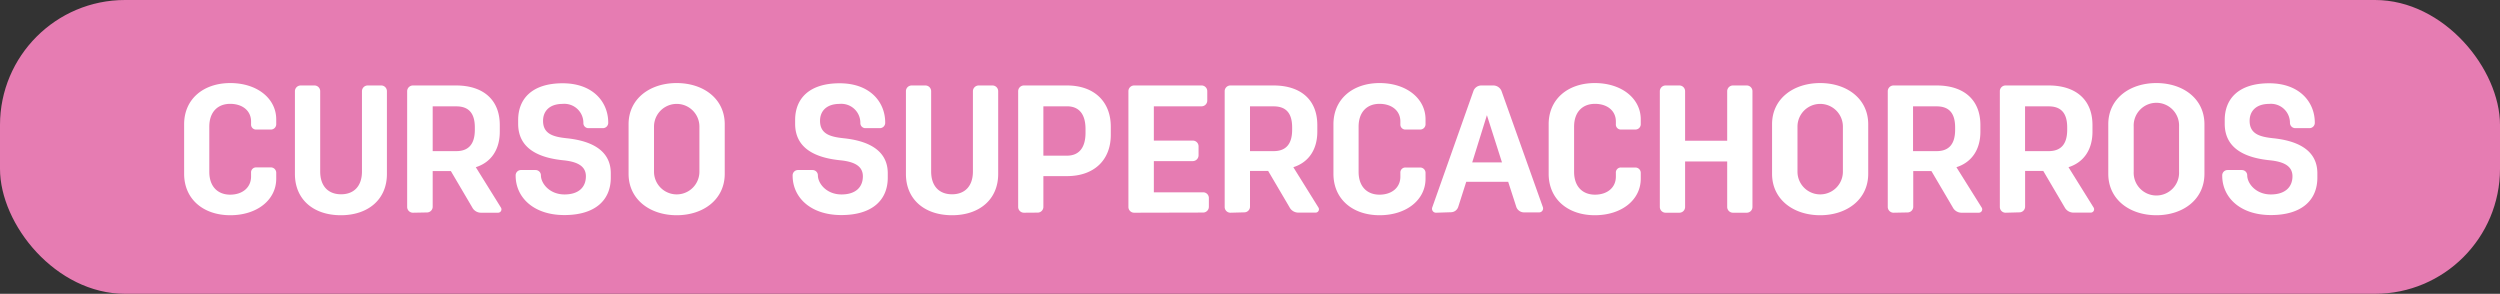
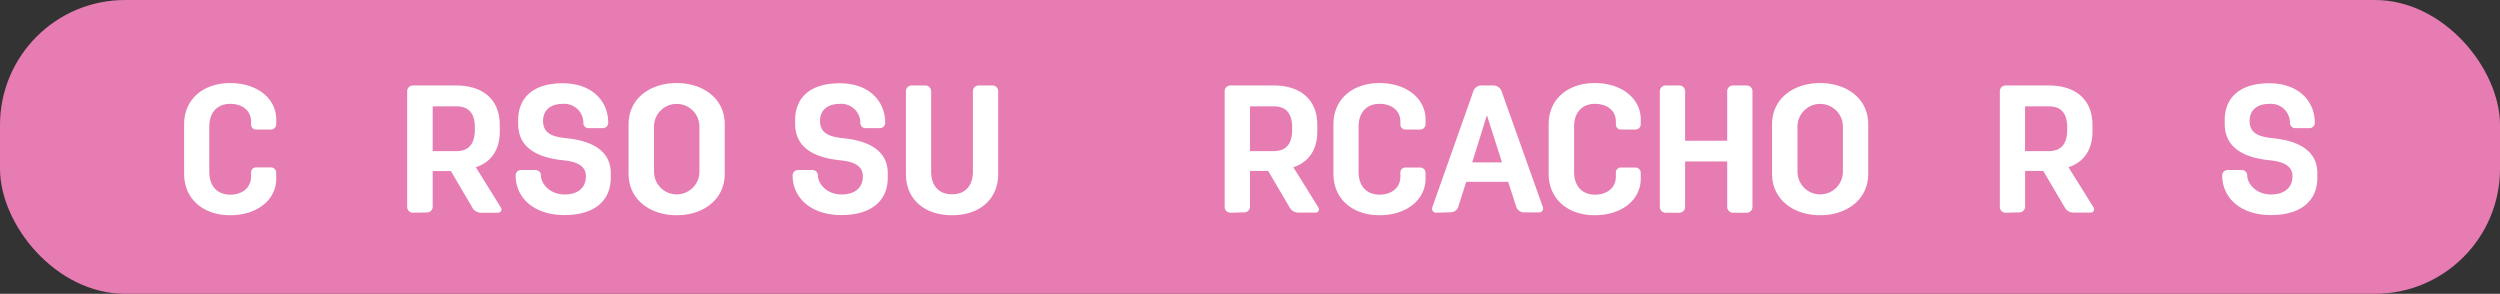
<svg xmlns="http://www.w3.org/2000/svg" id="Layer_1" data-name="Layer 1" viewBox="0 0 468 55">
  <rect x="0" y="0" width="468" height="55" fill="#333333" stroke="none" />
  <rect width="468" height="55" rx="23.41" style="fill:#e67cb2" />
  <path d="M51.71,33.46c0,3.95-3.57,6.83-8.6,6.83s-8.64-3-8.64-7.75V23.26c0-4.72,3.61-7.71,8.64-7.71s8.6,2.89,8.6,6.79v.86a1,1,0,0,1-1.06,1.05H48a.93.93,0,0,1-1-1v-.51c0-2-1.6-3.3-3.91-3.3s-3.91,1.5-3.91,4.28v8.44c0,2.78,1.6,4.28,3.91,4.28S47,35.09,47,33.05v-.71a.93.93,0,0,1,1-1h2.65a1,1,0,0,1,1.06,1Z" style="fill:#fff" />
-   <path d="M55.21,32.58V17.11A1.08,1.08,0,0,1,56.3,16h2.58a1.07,1.07,0,0,1,1.06,1.09v15c0,2.78,1.53,4.28,3.91,4.28s3.91-1.5,3.91-4.28v-15A1.07,1.07,0,0,1,68.84,16h2.59a1.07,1.07,0,0,1,1,1.09V32.58c0,4.72-3.47,7.71-8.63,7.71S55.21,37.3,55.21,32.58Z" style="fill:#fff" />
  <path d="M77.31,39.82a1.08,1.08,0,0,1-1.09-1.09V17.11A1.08,1.08,0,0,1,77.31,16h8.06c5.06,0,8.19,2.65,8.19,7.41v1.26c0,3.26-1.56,5.71-4.49,6.63L93.8,38.9a.63.63,0,0,1-.54.92H90a1.84,1.84,0,0,1-1.6-1l-4-6.8H81v6.66a1.07,1.07,0,0,1-1,1.09ZM81,28.29h4.42c2.24,0,3.47-1.25,3.47-4v-.44c0-2.75-1.23-3.94-3.47-3.94H81Z" style="fill:#fff" />
  <path d="M97.58,31.83h2.68a1,1,0,0,1,1,1c0,1.49,1.6,3.57,4.42,3.57,2.65,0,4-1.36,4-3.4s-1.83-2.76-4.28-3c-4.25-.44-8.4-2-8.4-6.83v-.71c0-3.95,2.59-6.87,8.33-6.87s8.53,3.57,8.53,7.34a1,1,0,0,1-1,1.06h-2.65a.94.94,0,0,1-1-1,3.56,3.56,0,0,0-3.88-3.54c-2.48,0-3.67,1.37-3.67,3.17,0,2.51,2,3,4.42,3.26,3.94.41,8.26,1.87,8.26,6.56v.82c0,4.21-2.92,7-8.7,7s-9.11-3.33-9.11-7.38A1,1,0,0,1,97.58,31.83Z" style="fill:#fff" />
  <path d="M117.67,32.54V23.26c0-4.79,4-7.71,9-7.71s9,2.92,9,7.71v9.28c0,4.8-4,7.75-9,7.75S117.67,37.34,117.67,32.54Zm4.76-8.84v8.44a4.25,4.25,0,1,0,8.5,0V23.7a4.25,4.25,0,1,0-8.5,0Z" style="fill:#fff" />
  <path d="M149.43,31.83h2.68a1,1,0,0,1,1,1c0,1.49,1.59,3.57,4.42,3.57,2.65,0,4-1.36,4-3.4s-1.83-2.76-4.28-3c-4.25-.44-8.4-2-8.4-6.83v-.71c0-3.95,2.58-6.87,8.33-6.87s8.53,3.57,8.53,7.34a1,1,0,0,1-1,1.06h-2.65a.94.94,0,0,1-1-1,3.56,3.56,0,0,0-3.88-3.54c-2.48,0-3.67,1.37-3.67,3.17,0,2.51,2,3,4.42,3.26,3.94.41,8.26,1.87,8.26,6.56v.82c0,4.21-2.92,7-8.7,7s-9.11-3.33-9.11-7.38A1,1,0,0,1,149.43,31.83Z" style="fill:#fff" />
  <path d="M169.59,32.58V17.11A1.07,1.07,0,0,1,170.68,16h2.58a1.07,1.07,0,0,1,1.05,1.09v15c0,2.78,1.53,4.28,3.91,4.28s3.91-1.5,3.91-4.28v-15A1.08,1.08,0,0,1,183.22,16h2.58a1.07,1.07,0,0,1,1.06,1.09V32.58c0,4.72-3.47,7.71-8.64,7.71S169.59,37.3,169.59,32.58Z" style="fill:#fff" />
-   <path d="M191.69,39.82a1.08,1.08,0,0,1-1.09-1.09V17.11A1.08,1.08,0,0,1,191.69,16h8.05c5.07,0,8.2,3,8.2,7.72v1.53c0,4.72-3.13,7.72-8.2,7.72h-4.42v5.74a1.07,1.07,0,0,1-1,1.09Zm3.63-10.68h4.42c2.25,0,3.47-1.49,3.47-4.28v-.71c0-2.79-1.22-4.25-3.47-4.25h-4.42Z" style="fill:#fff" />
-   <path d="M212.33,39.82a1.07,1.07,0,0,1-1.09-1.09V17.11A1.07,1.07,0,0,1,212.33,16H225A1.07,1.07,0,0,1,226,17.11v1.73A1.07,1.07,0,0,1,225,19.9h-9v6.42h7.31a1.07,1.07,0,0,1,1.06,1.09v1.67a1.09,1.09,0,0,1-1.06,1.08H216V36h9.25A1.07,1.07,0,0,1,226.3,37v1.7a1.08,1.08,0,0,1-1.09,1.09Z" style="fill:#fff" />
  <path d="M230.34,39.82a1.07,1.07,0,0,1-1.08-1.09V17.11A1.07,1.07,0,0,1,230.34,16h8.06c5.07,0,8.2,2.65,8.2,7.41v1.26c0,3.26-1.57,5.71-4.49,6.63l4.72,7.58a.62.62,0,0,1-.54.92H243a1.85,1.85,0,0,1-1.6-1l-4-6.8H234v6.66a1.07,1.07,0,0,1-1,1.09ZM234,28.29h4.42c2.25,0,3.47-1.25,3.47-4v-.44c0-2.75-1.22-3.94-3.47-3.94H234Z" style="fill:#fff" />
  <path d="M266.86,33.46c0,3.95-3.57,6.83-8.6,6.83s-8.64-3-8.64-7.75V23.26c0-4.72,3.61-7.71,8.64-7.71s8.6,2.89,8.6,6.79v.86a1,1,0,0,1-1.05,1.05h-2.66a.93.93,0,0,1-1-1v-.51c0-2-1.6-3.3-3.91-3.3s-3.91,1.5-3.91,4.28v8.44c0,2.78,1.6,4.28,3.91,4.28s3.91-1.33,3.91-3.37v-.71a.93.93,0,0,1,1-1h2.66a1,1,0,0,1,1.05,1Z" style="fill:#fff" />
  <path d="M268.83,39.82a.74.74,0,0,1-.71-1L275.84,17a1.57,1.57,0,0,1,1.42-1h2.35a1.67,1.67,0,0,1,1.46,1l7.75,21.76a.74.74,0,0,1-.71,1h-2.82a1.54,1.54,0,0,1-1.43-1l-1.53-4.73h-7.85l-1.5,4.7a1.45,1.45,0,0,1-1.36,1Zm6.77-9.42h5.57l-2.82-8.84Z" style="fill:#fff" />
  <path d="M307.15,33.46c0,3.95-3.57,6.83-8.6,6.83s-8.64-3-8.64-7.75V23.26c0-4.72,3.61-7.71,8.64-7.71s8.6,2.89,8.6,6.79v.86a1,1,0,0,1-1,1.05h-2.66a.93.93,0,0,1-1-1v-.51c0-2-1.6-3.3-3.91-3.3s-3.91,1.5-3.91,4.28v8.44c0,2.78,1.6,4.28,3.91,4.28s3.91-1.33,3.91-3.37v-.71a.93.93,0,0,1,1-1h2.66a1,1,0,0,1,1,1Z" style="fill:#fff" />
  <path d="M311.81,39.82a1.08,1.08,0,0,1-1.09-1.09V17.11A1.08,1.08,0,0,1,311.81,16h2.58a1.07,1.07,0,0,1,1.06,1.09v9.25h7.88V17.11A1.08,1.08,0,0,1,324.42,16H327a1.07,1.07,0,0,1,1.06,1.09V38.73A1.07,1.07,0,0,1,327,39.82h-2.58a1.08,1.08,0,0,1-1.09-1.09v-8.5h-7.88v8.5a1.07,1.07,0,0,1-1.06,1.09Z" style="fill:#fff" />
  <path d="M331.73,32.54V23.26c0-4.79,4-7.71,9-7.71s9,2.92,9,7.71v9.28c0,4.8-4,7.75-9,7.75S331.73,37.34,331.73,32.54Zm4.76-8.84v8.44a4.25,4.25,0,1,0,8.5,0V23.7a4.25,4.25,0,1,0-8.5,0Z" style="fill:#fff" />
-   <path d="M354.48,39.82a1.08,1.08,0,0,1-1.09-1.09V17.11A1.08,1.08,0,0,1,354.48,16h8.06c5.06,0,8.19,2.65,8.19,7.41v1.26c0,3.26-1.57,5.71-4.49,6.63L371,38.9a.63.63,0,0,1-.55.92h-3.3a1.83,1.83,0,0,1-1.59-1l-4-6.8h-3.4v6.66a1.07,1.07,0,0,1-1.06,1.09Zm3.64-11.53h4.42c2.24,0,3.46-1.25,3.46-4v-.44c0-2.75-1.22-3.94-3.46-3.94h-4.42Z" style="fill:#fff" />
  <path d="M375.46,39.82a1.07,1.07,0,0,1-1.09-1.09V17.11A1.07,1.07,0,0,1,375.46,16h8.05c5.07,0,8.2,2.65,8.2,7.41v1.26c0,3.26-1.57,5.71-4.49,6.63l4.72,7.58a.62.62,0,0,1-.54.92h-3.3a1.85,1.85,0,0,1-1.6-1l-4-6.8h-3.4v6.66a1.07,1.07,0,0,1-1,1.09Zm3.63-11.53h4.42c2.25,0,3.47-1.25,3.47-4v-.44c0-2.75-1.22-3.94-3.47-3.94h-4.42Z" style="fill:#fff" />
-   <path d="M394.67,32.54V23.26c0-4.79,4-7.71,9-7.71s9,2.92,9,7.71v9.28c0,4.8-4,7.75-9,7.75S394.67,37.34,394.67,32.54Zm4.76-8.84v8.44a4.25,4.25,0,1,0,8.49,0V23.7a4.25,4.25,0,1,0-8.49,0Z" style="fill:#fff" />
  <path d="M417,31.83h2.68a1,1,0,0,1,1,1c0,1.49,1.6,3.57,4.42,3.57,2.65,0,4.05-1.36,4.05-3.4s-1.84-2.76-4.29-3c-4.25-.44-8.39-2-8.39-6.83v-.71c0-3.95,2.58-6.87,8.32-6.87s8.54,3.57,8.54,7.34a1,1,0,0,1-1,1.06h-2.65a1,1,0,0,1-1-1,3.55,3.55,0,0,0-3.88-3.54c-2.48,0-3.67,1.37-3.67,3.17,0,2.51,2,3,4.42,3.26,3.95.41,8.26,1.87,8.26,6.56v.82c0,4.21-2.92,7-8.7,7S416,36.93,416,32.88A1,1,0,0,1,417,31.83Z" style="fill:#fff" />
</svg>